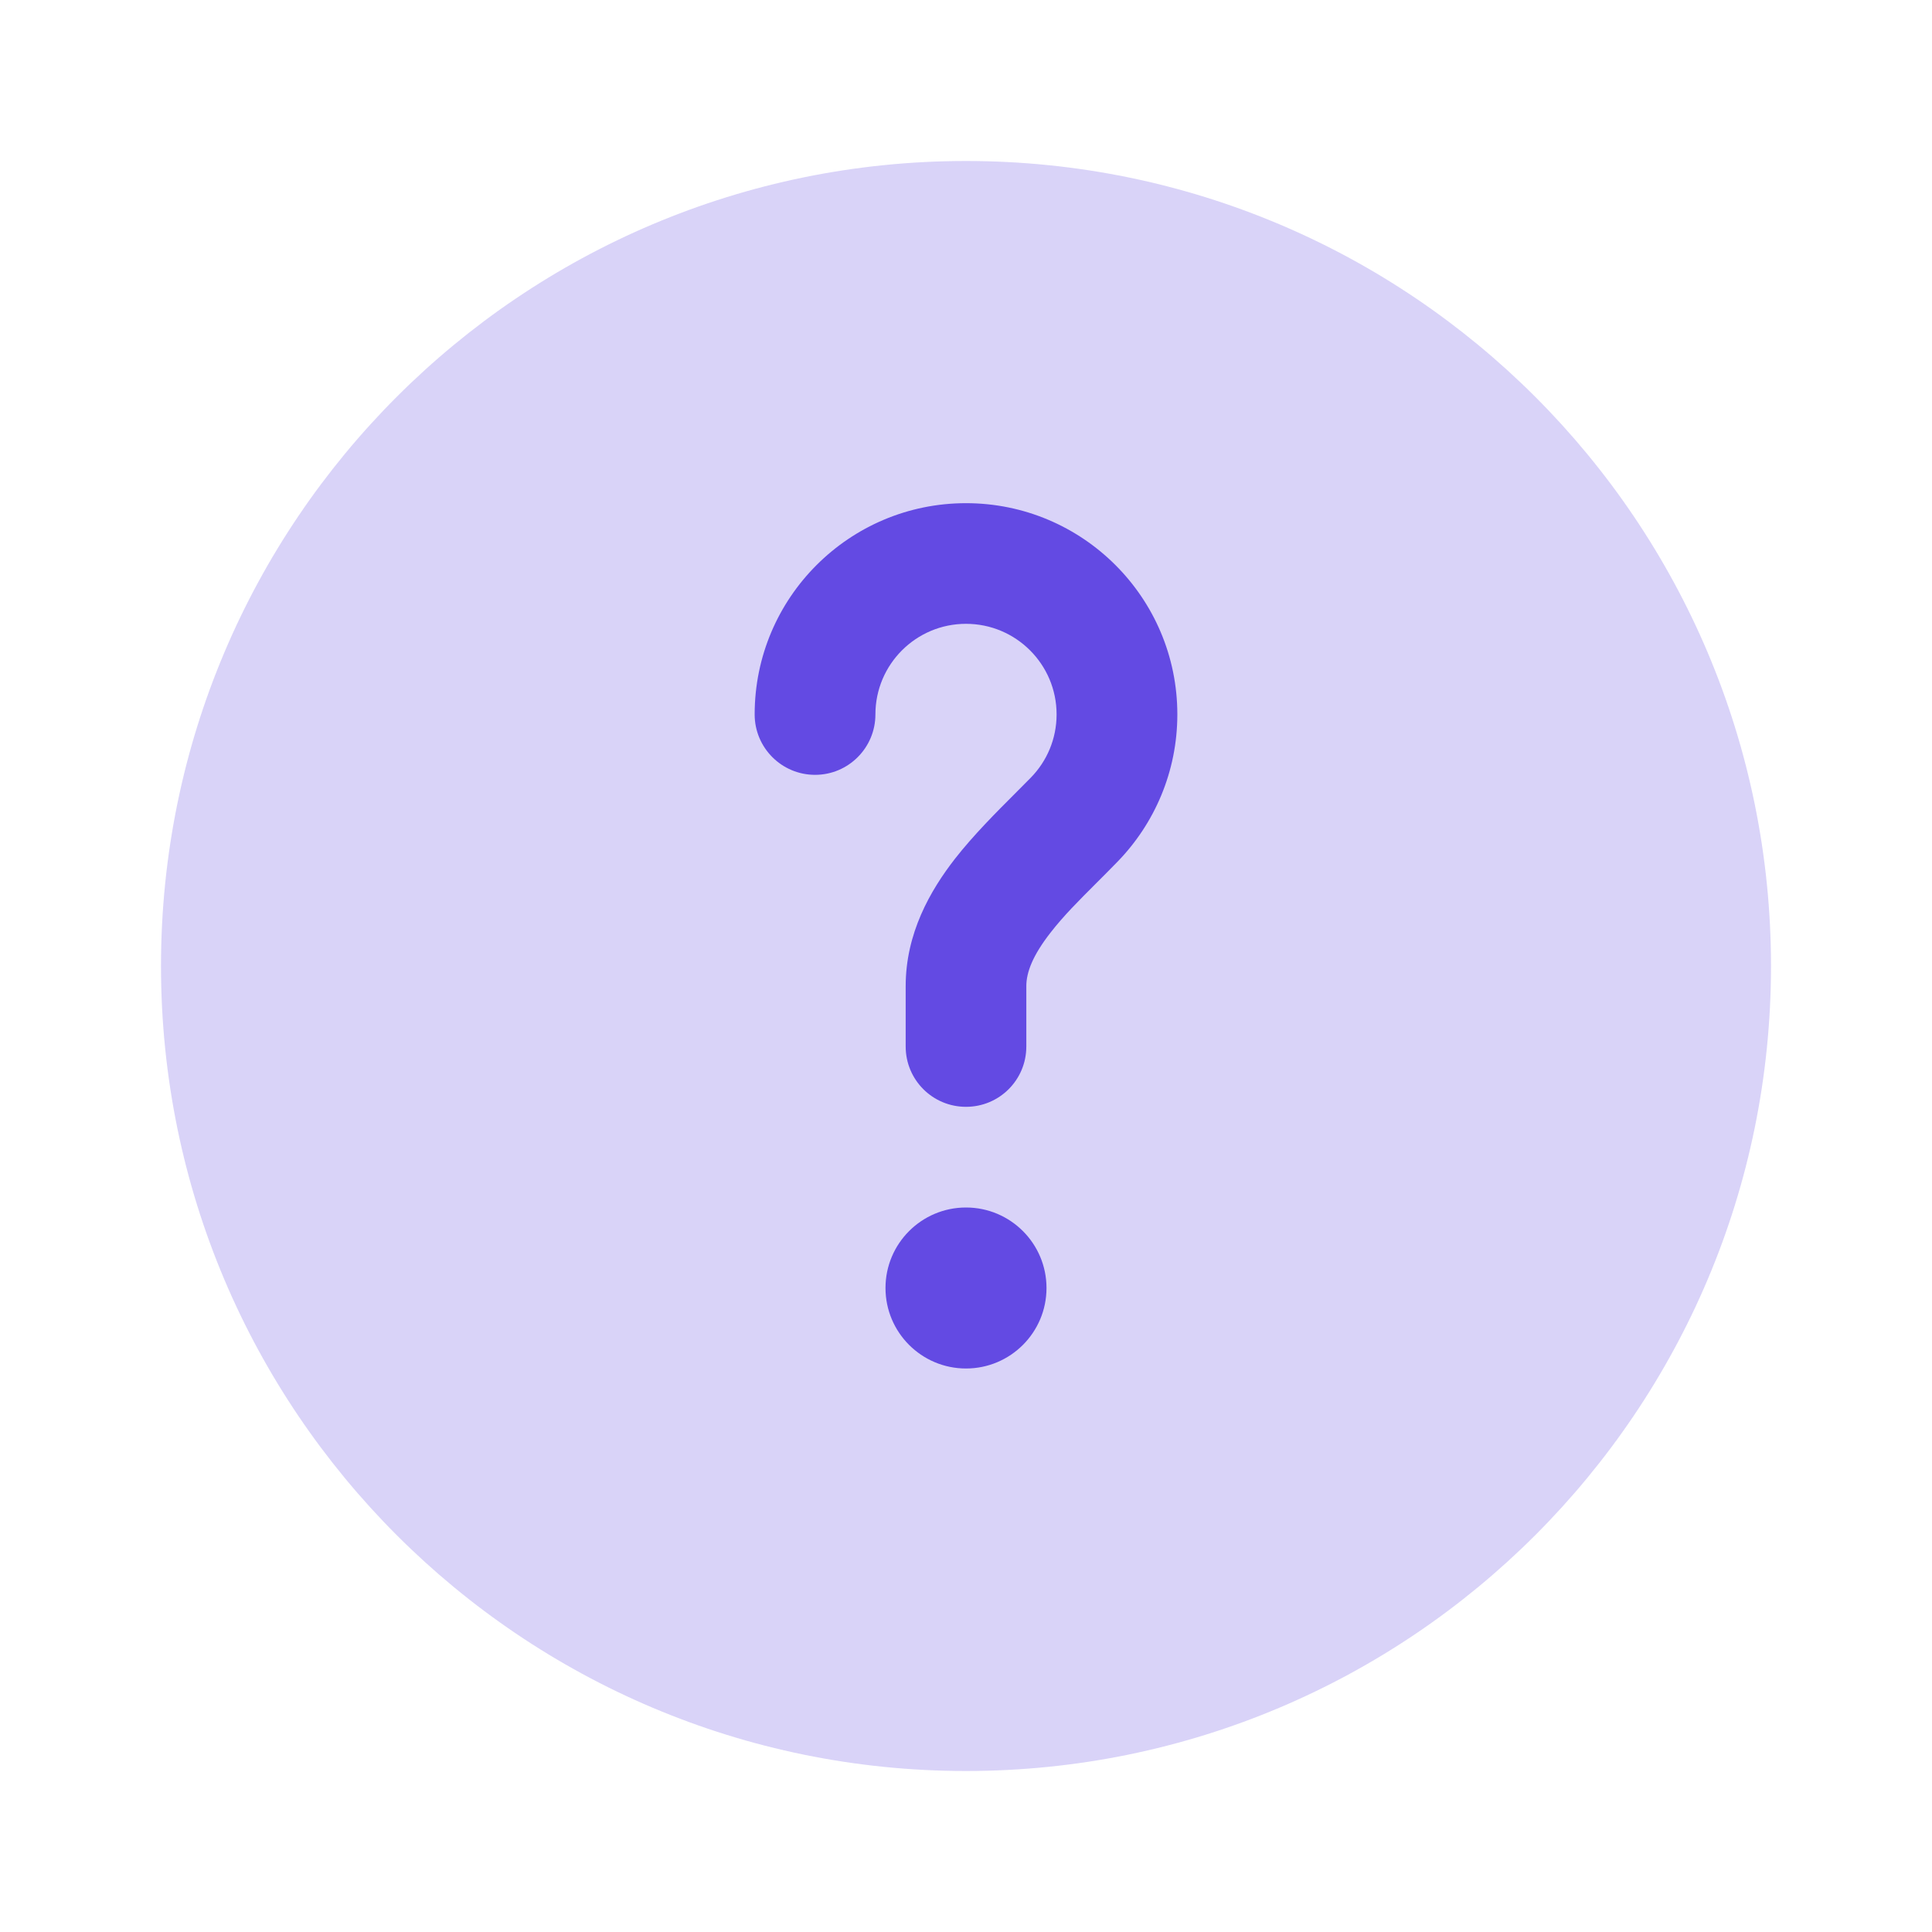
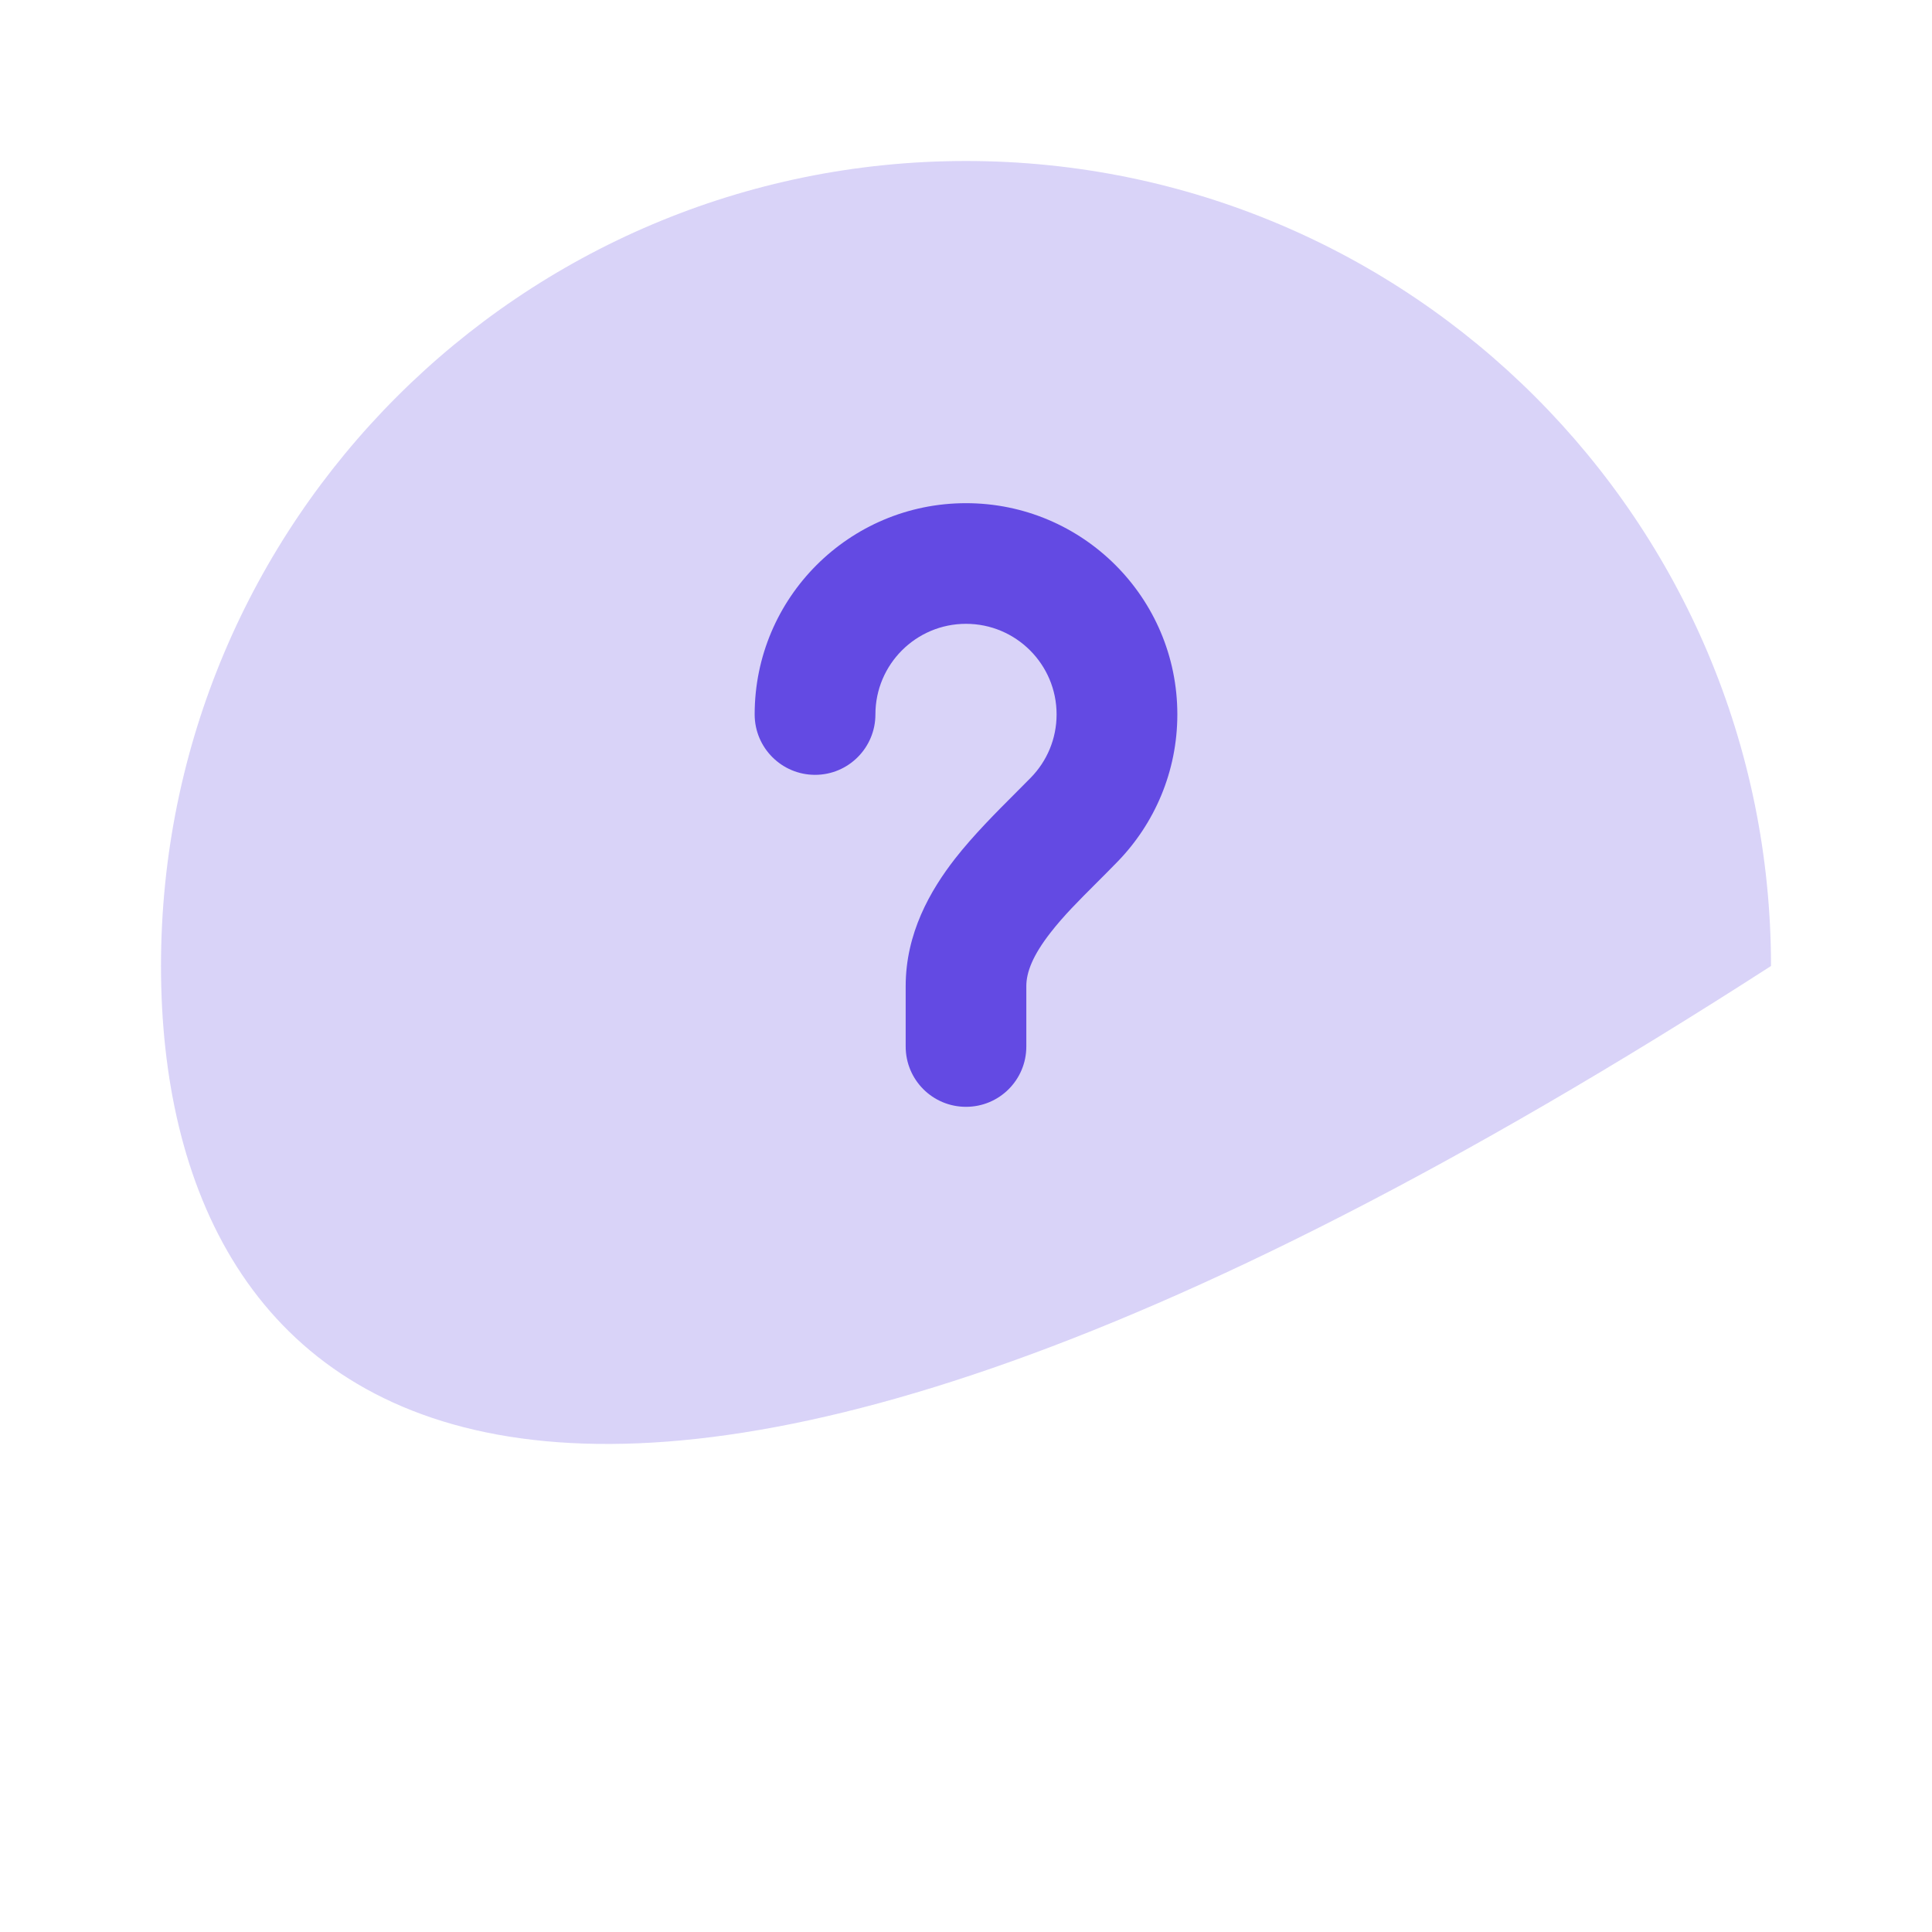
<svg xmlns="http://www.w3.org/2000/svg" width="18" height="18" viewBox="0 0 18 18" fill="none">
-   <path opacity="0.24" d="M16.5 9C16.5 13.142 13.142 16.5 9 16.5C4.858 16.5 1.5 13.142 1.5 9C1.5 4.858 4.858 1.5 9 1.5C13.142 1.5 16.5 4.858 16.5 9Z" fill="#634AE3" />
+   <path opacity="0.24" d="M16.5 9C4.858 16.5 1.5 13.142 1.5 9C1.5 4.858 4.858 1.5 9 1.5C13.142 1.5 16.5 4.858 16.5 9Z" fill="#634AE3" />
  <path d="M9 5.812C8.534 5.812 8.156 6.19 8.156 6.656C8.156 6.967 7.904 7.219 7.594 7.219C7.283 7.219 7.031 6.967 7.031 6.656C7.031 5.569 7.913 4.688 9 4.688C10.087 4.688 10.969 5.569 10.969 6.656C10.969 7.189 10.756 7.674 10.412 8.028C10.343 8.099 10.277 8.165 10.214 8.228L10.214 8.228C10.052 8.39 9.91 8.531 9.786 8.691C9.622 8.902 9.562 9.058 9.562 9.188V9.75C9.562 10.061 9.311 10.312 9 10.312C8.689 10.312 8.438 10.061 8.438 9.75V9.188C8.438 8.696 8.666 8.298 8.898 8C9.07 7.78 9.285 7.565 9.46 7.39L9.46 7.39C9.513 7.337 9.562 7.288 9.605 7.244C9.753 7.092 9.844 6.885 9.844 6.656C9.844 6.19 9.466 5.812 9 5.812Z" fill="#634AE3" />
-   <path d="M9 12.75C9.414 12.75 9.75 12.414 9.75 12C9.75 11.586 9.414 11.25 9 11.25C8.586 11.25 8.25 11.586 8.25 12C8.25 12.414 8.586 12.75 9 12.75Z" fill="#634AE3" />
</svg>